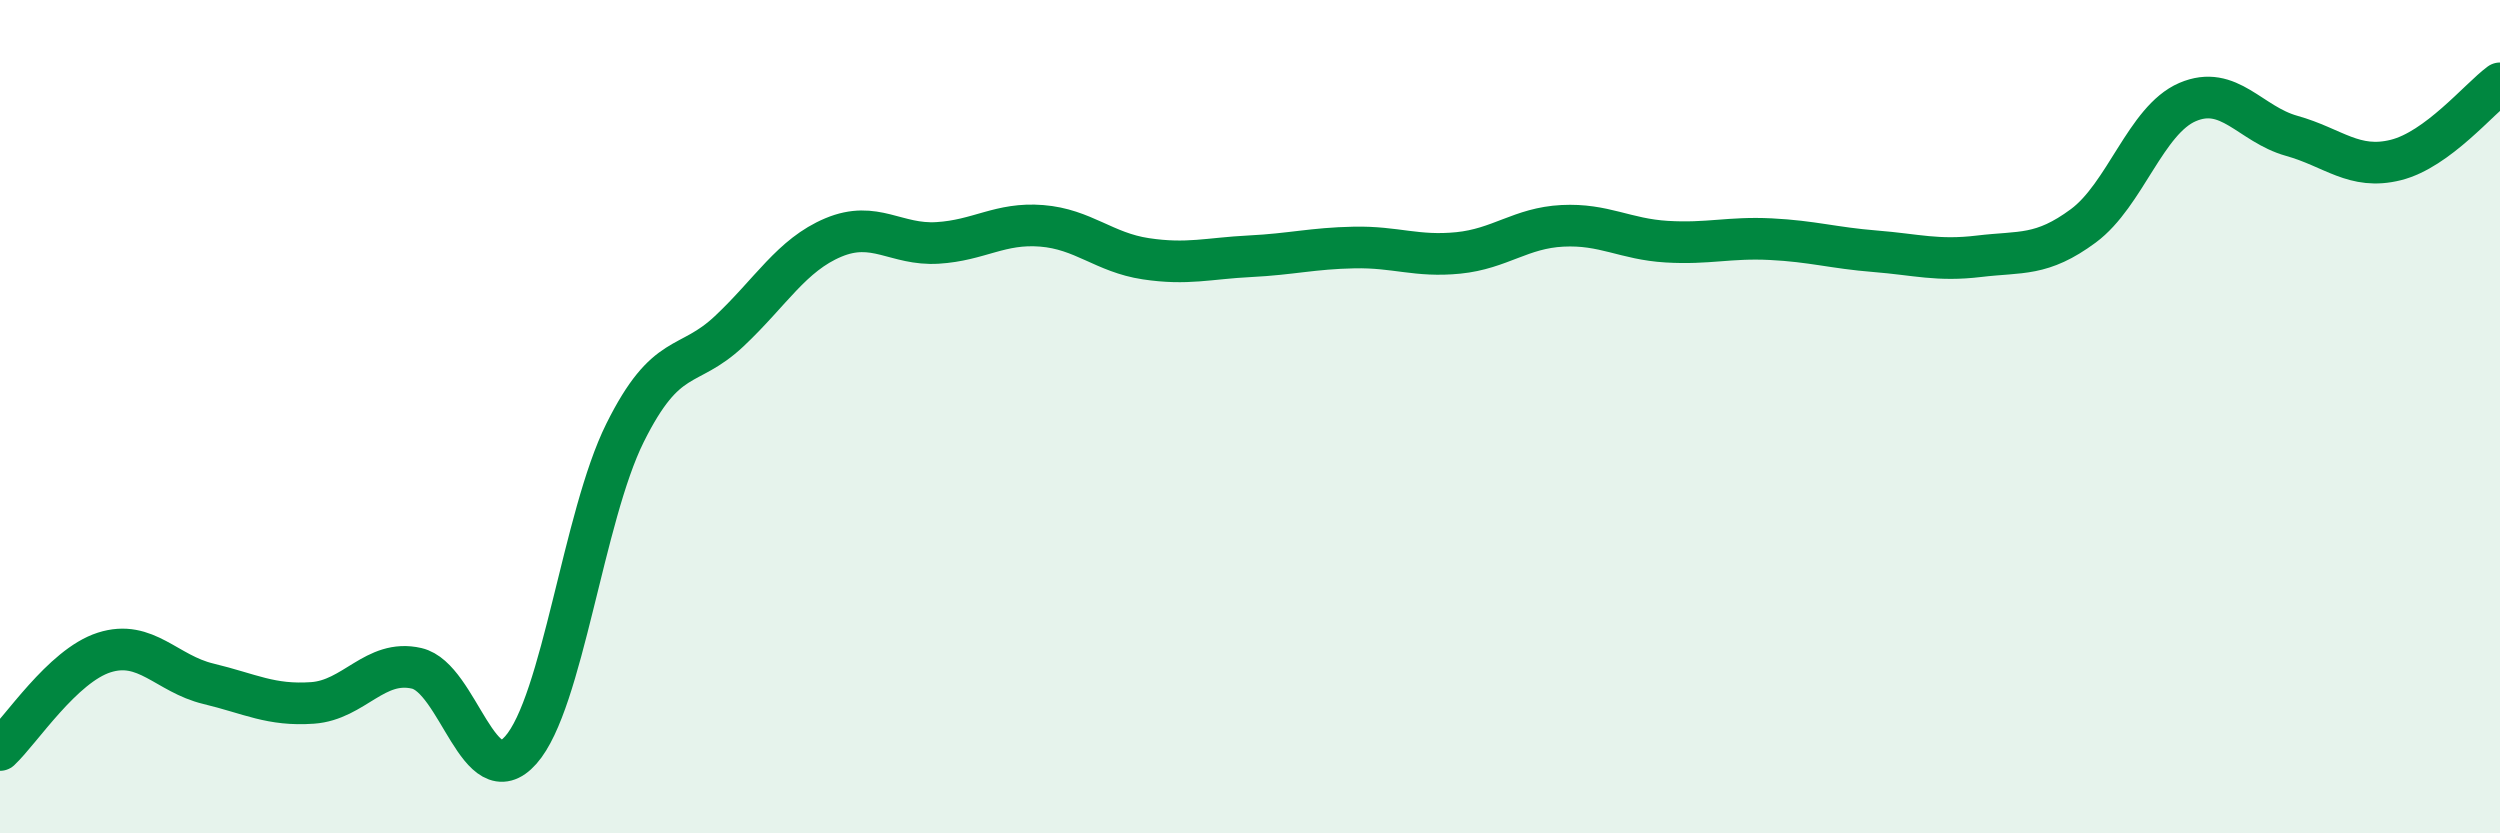
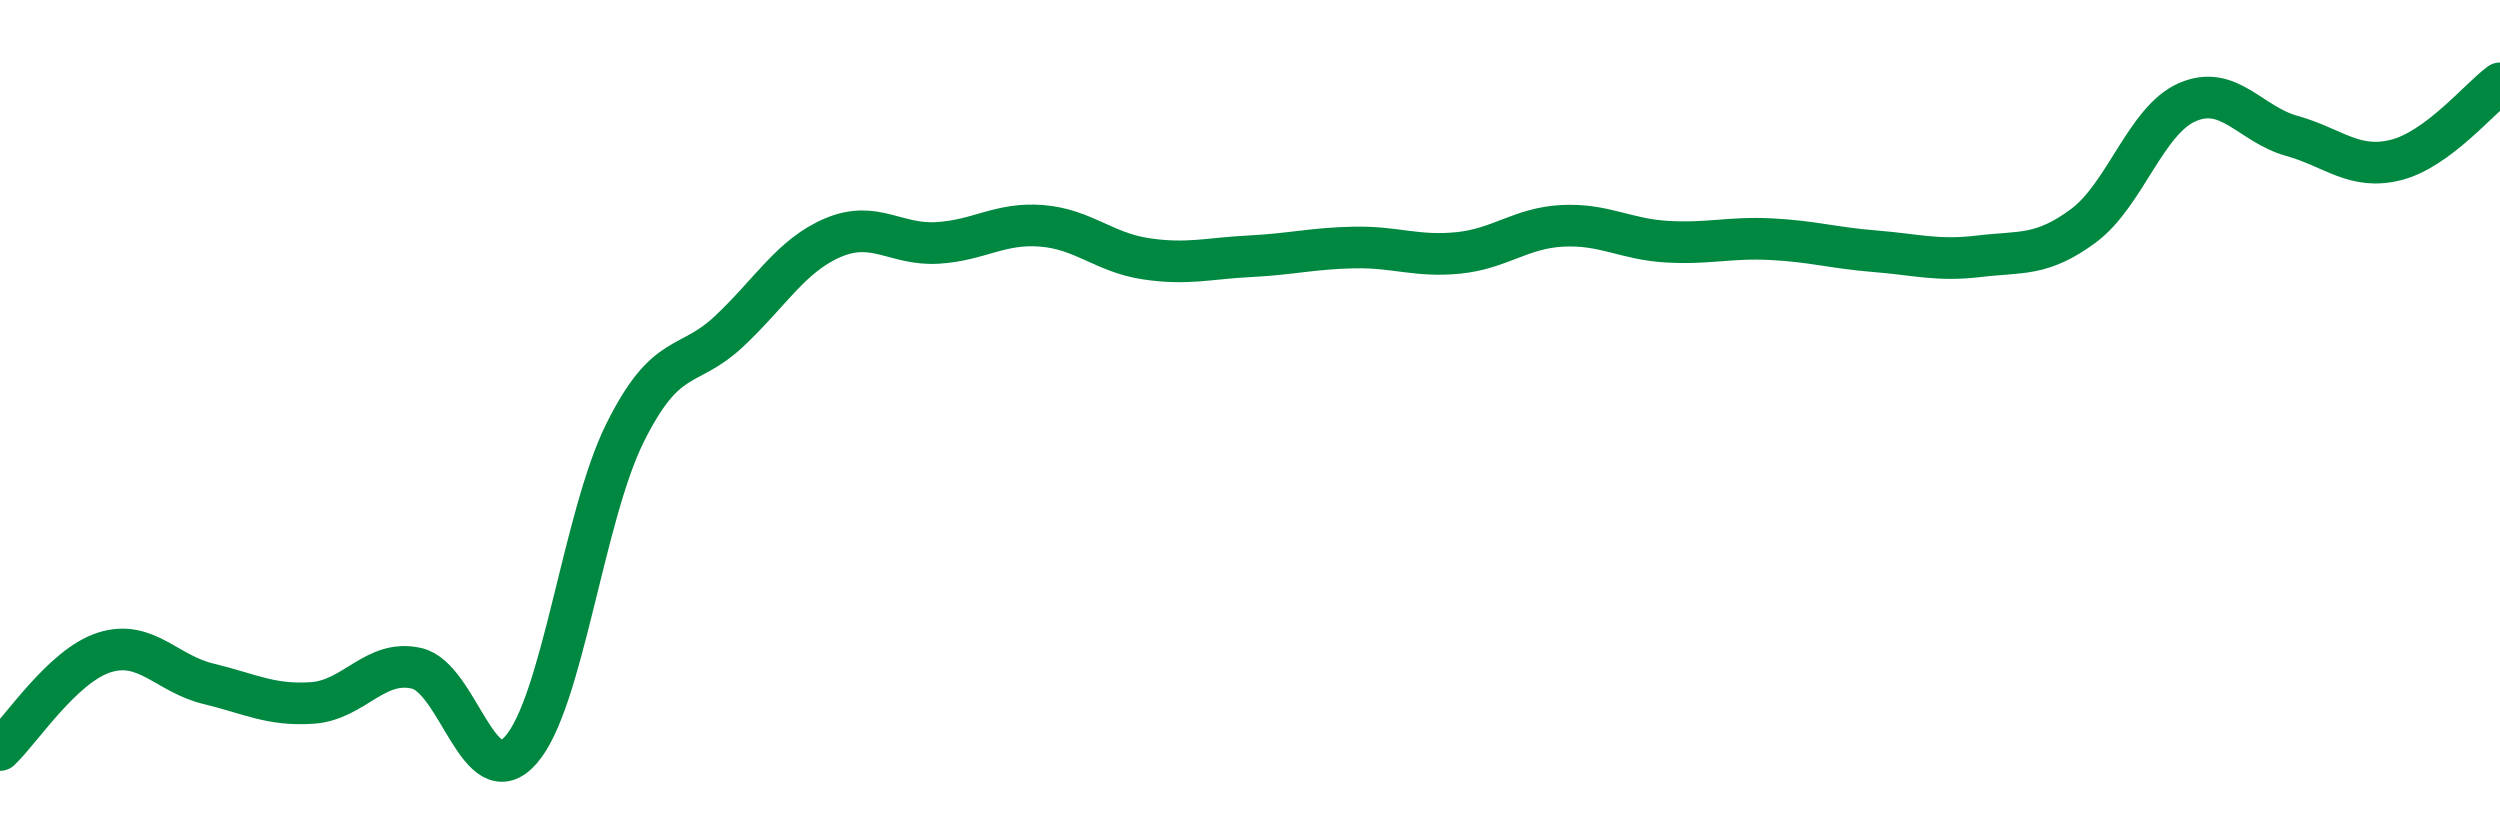
<svg xmlns="http://www.w3.org/2000/svg" width="60" height="20" viewBox="0 0 60 20">
-   <path d="M 0,18 C 0.5,17.53 1.5,15.98 2.5,15.66 C 3.5,15.34 4,16.17 5,16.41 C 6,16.65 6.5,16.94 7.5,16.87 C 8.5,16.8 9,15.81 10,16.04 C 11,16.27 11.5,19.13 12.5,18 C 13.5,16.87 14,12.4 15,10.39 C 16,8.38 16.5,8.89 17.5,7.95 C 18.5,7.01 19,6.12 20,5.7 C 21,5.28 21.5,5.89 22.5,5.83 C 23.5,5.77 24,5.34 25,5.42 C 26,5.5 26.5,6.06 27.5,6.21 C 28.5,6.36 29,6.2 30,6.15 C 31,6.1 31.5,5.96 32.5,5.94 C 33.5,5.92 34,6.17 35,6.07 C 36,5.97 36.5,5.47 37.5,5.42 C 38.5,5.37 39,5.74 40,5.8 C 41,5.86 41.5,5.69 42.5,5.74 C 43.5,5.79 44,5.95 45,6.03 C 46,6.11 46.5,6.27 47.5,6.15 C 48.5,6.03 49,6.16 50,5.42 C 51,4.68 51.5,2.88 52.5,2.45 C 53.5,2.02 54,2.98 55,3.26 C 56,3.54 56.5,4.09 57.5,3.84 C 58.5,3.59 59.5,2.37 60,2L60 20L0 20Z" fill="#008740" opacity="0.1" stroke-linecap="round" stroke-linejoin="round" />
  <path d="M 0,18 C 0.5,17.53 1.5,15.98 2.5,15.66 C 3.5,15.34 4,16.17 5,16.41 C 6,16.65 6.5,16.94 7.5,16.87 C 8.5,16.8 9,15.81 10,16.04 C 11,16.27 11.5,19.13 12.5,18 C 13.5,16.87 14,12.4 15,10.39 C 16,8.38 16.5,8.89 17.5,7.95 C 18.5,7.01 19,6.12 20,5.7 C 21,5.28 21.5,5.89 22.5,5.83 C 23.5,5.77 24,5.34 25,5.42 C 26,5.5 26.5,6.06 27.5,6.21 C 28.5,6.36 29,6.2 30,6.15 C 31,6.1 31.5,5.96 32.5,5.94 C 33.5,5.92 34,6.17 35,6.07 C 36,5.97 36.5,5.47 37.5,5.42 C 38.5,5.37 39,5.74 40,5.8 C 41,5.86 41.5,5.69 42.5,5.74 C 43.5,5.79 44,5.95 45,6.03 C 46,6.11 46.5,6.27 47.5,6.15 C 48.5,6.03 49,6.16 50,5.42 C 51,4.68 51.5,2.88 52.5,2.45 C 53.5,2.02 54,2.98 55,3.26 C 56,3.54 56.5,4.09 57.5,3.84 C 58.5,3.59 59.5,2.37 60,2" stroke="#008740" stroke-width="1" fill="none" stroke-linecap="round" stroke-linejoin="round" />
</svg>